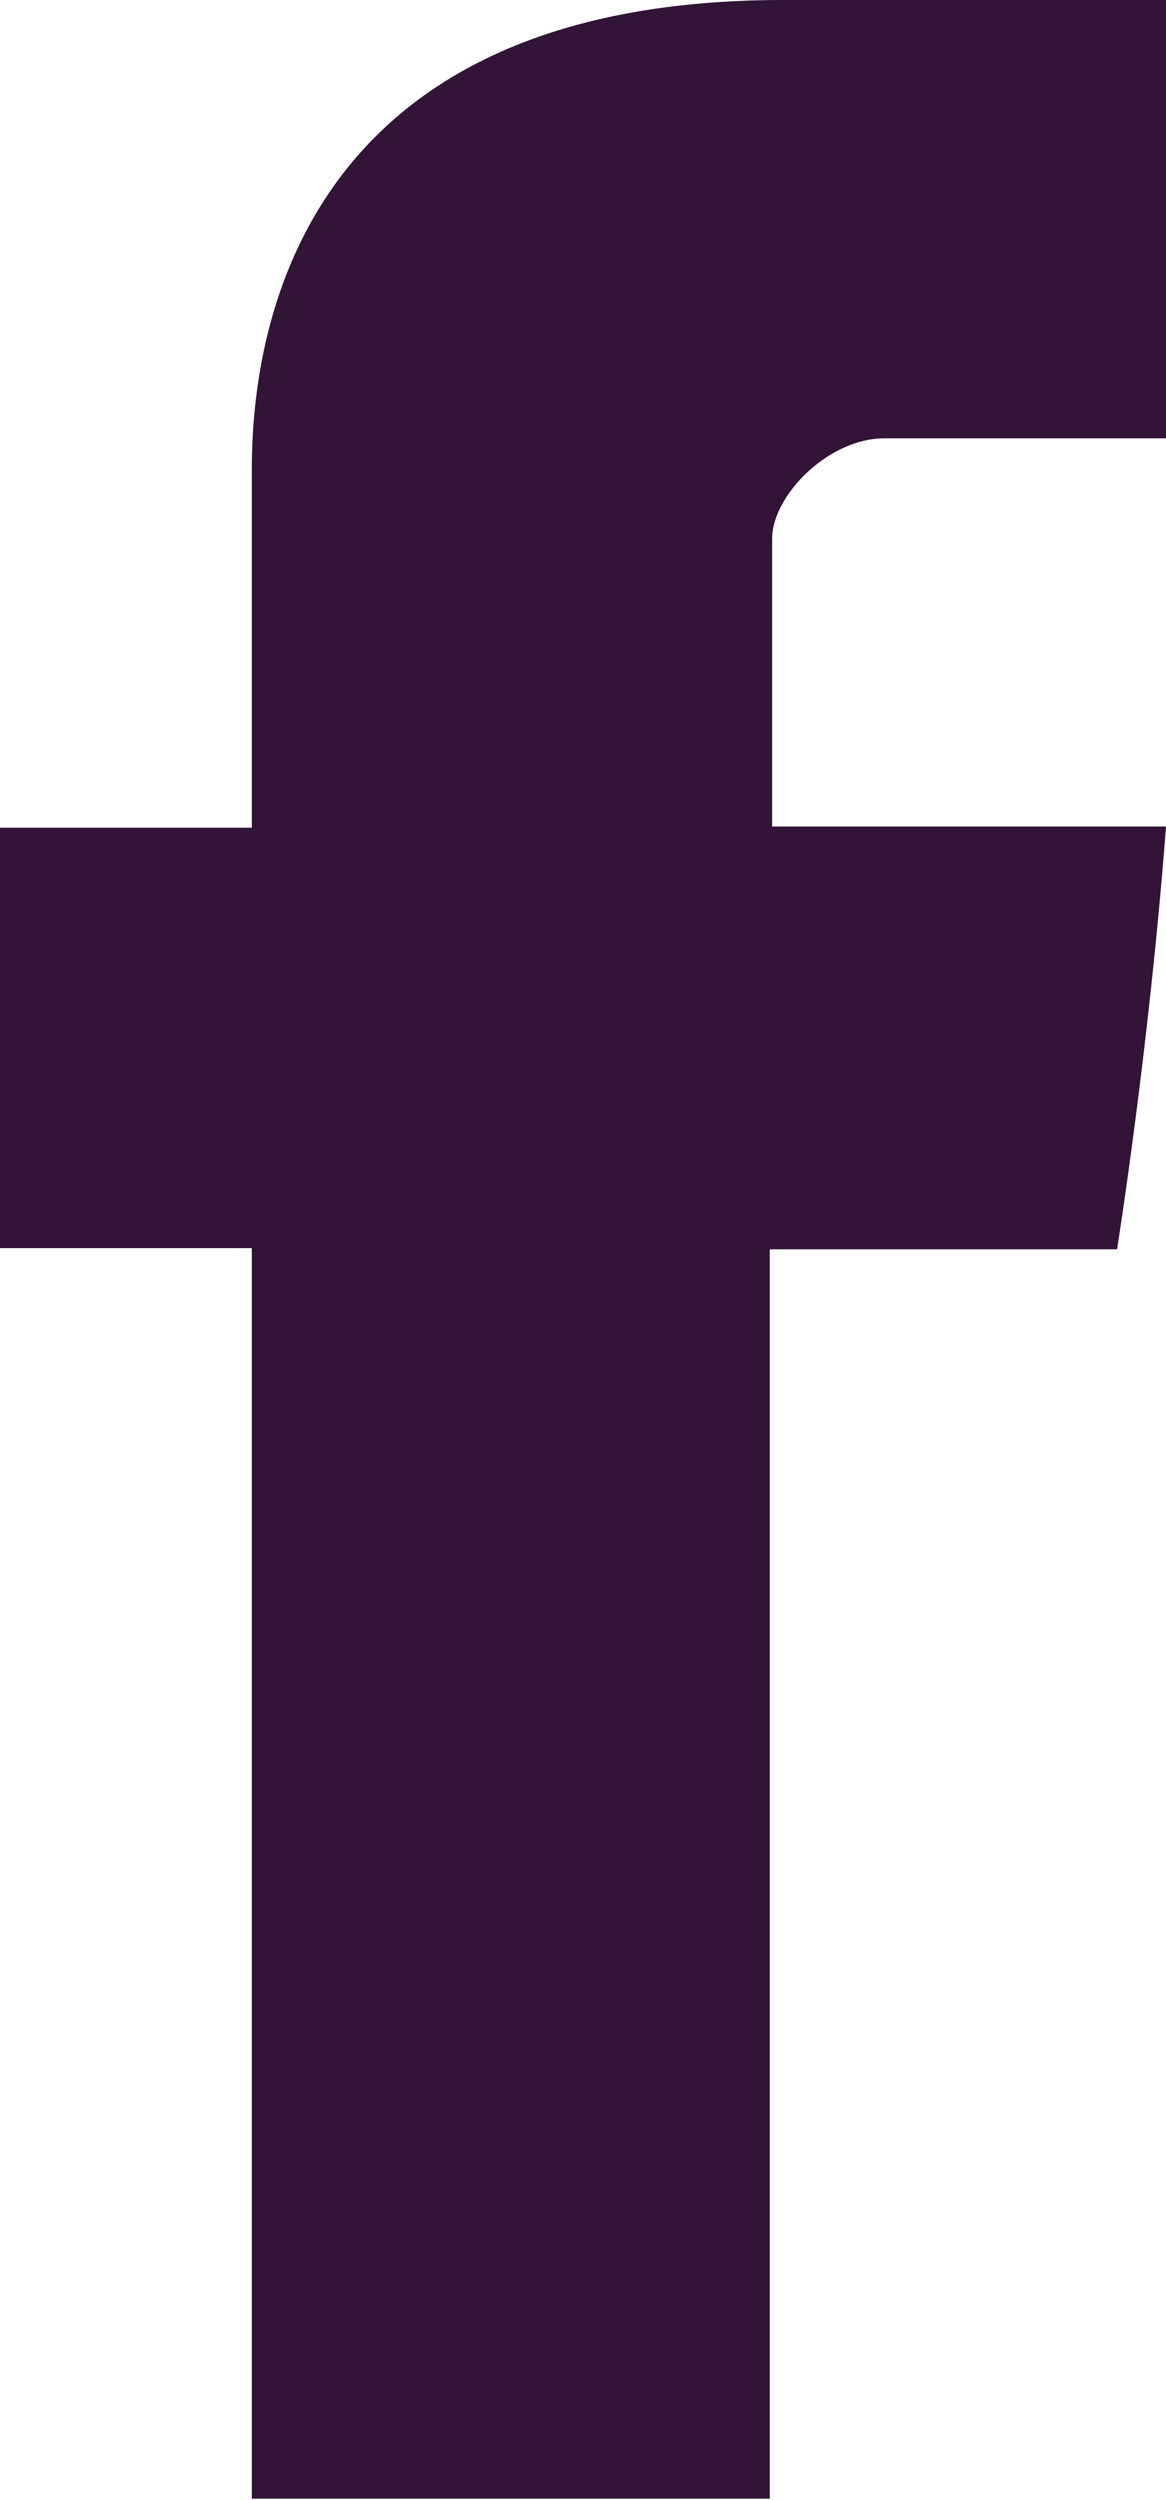
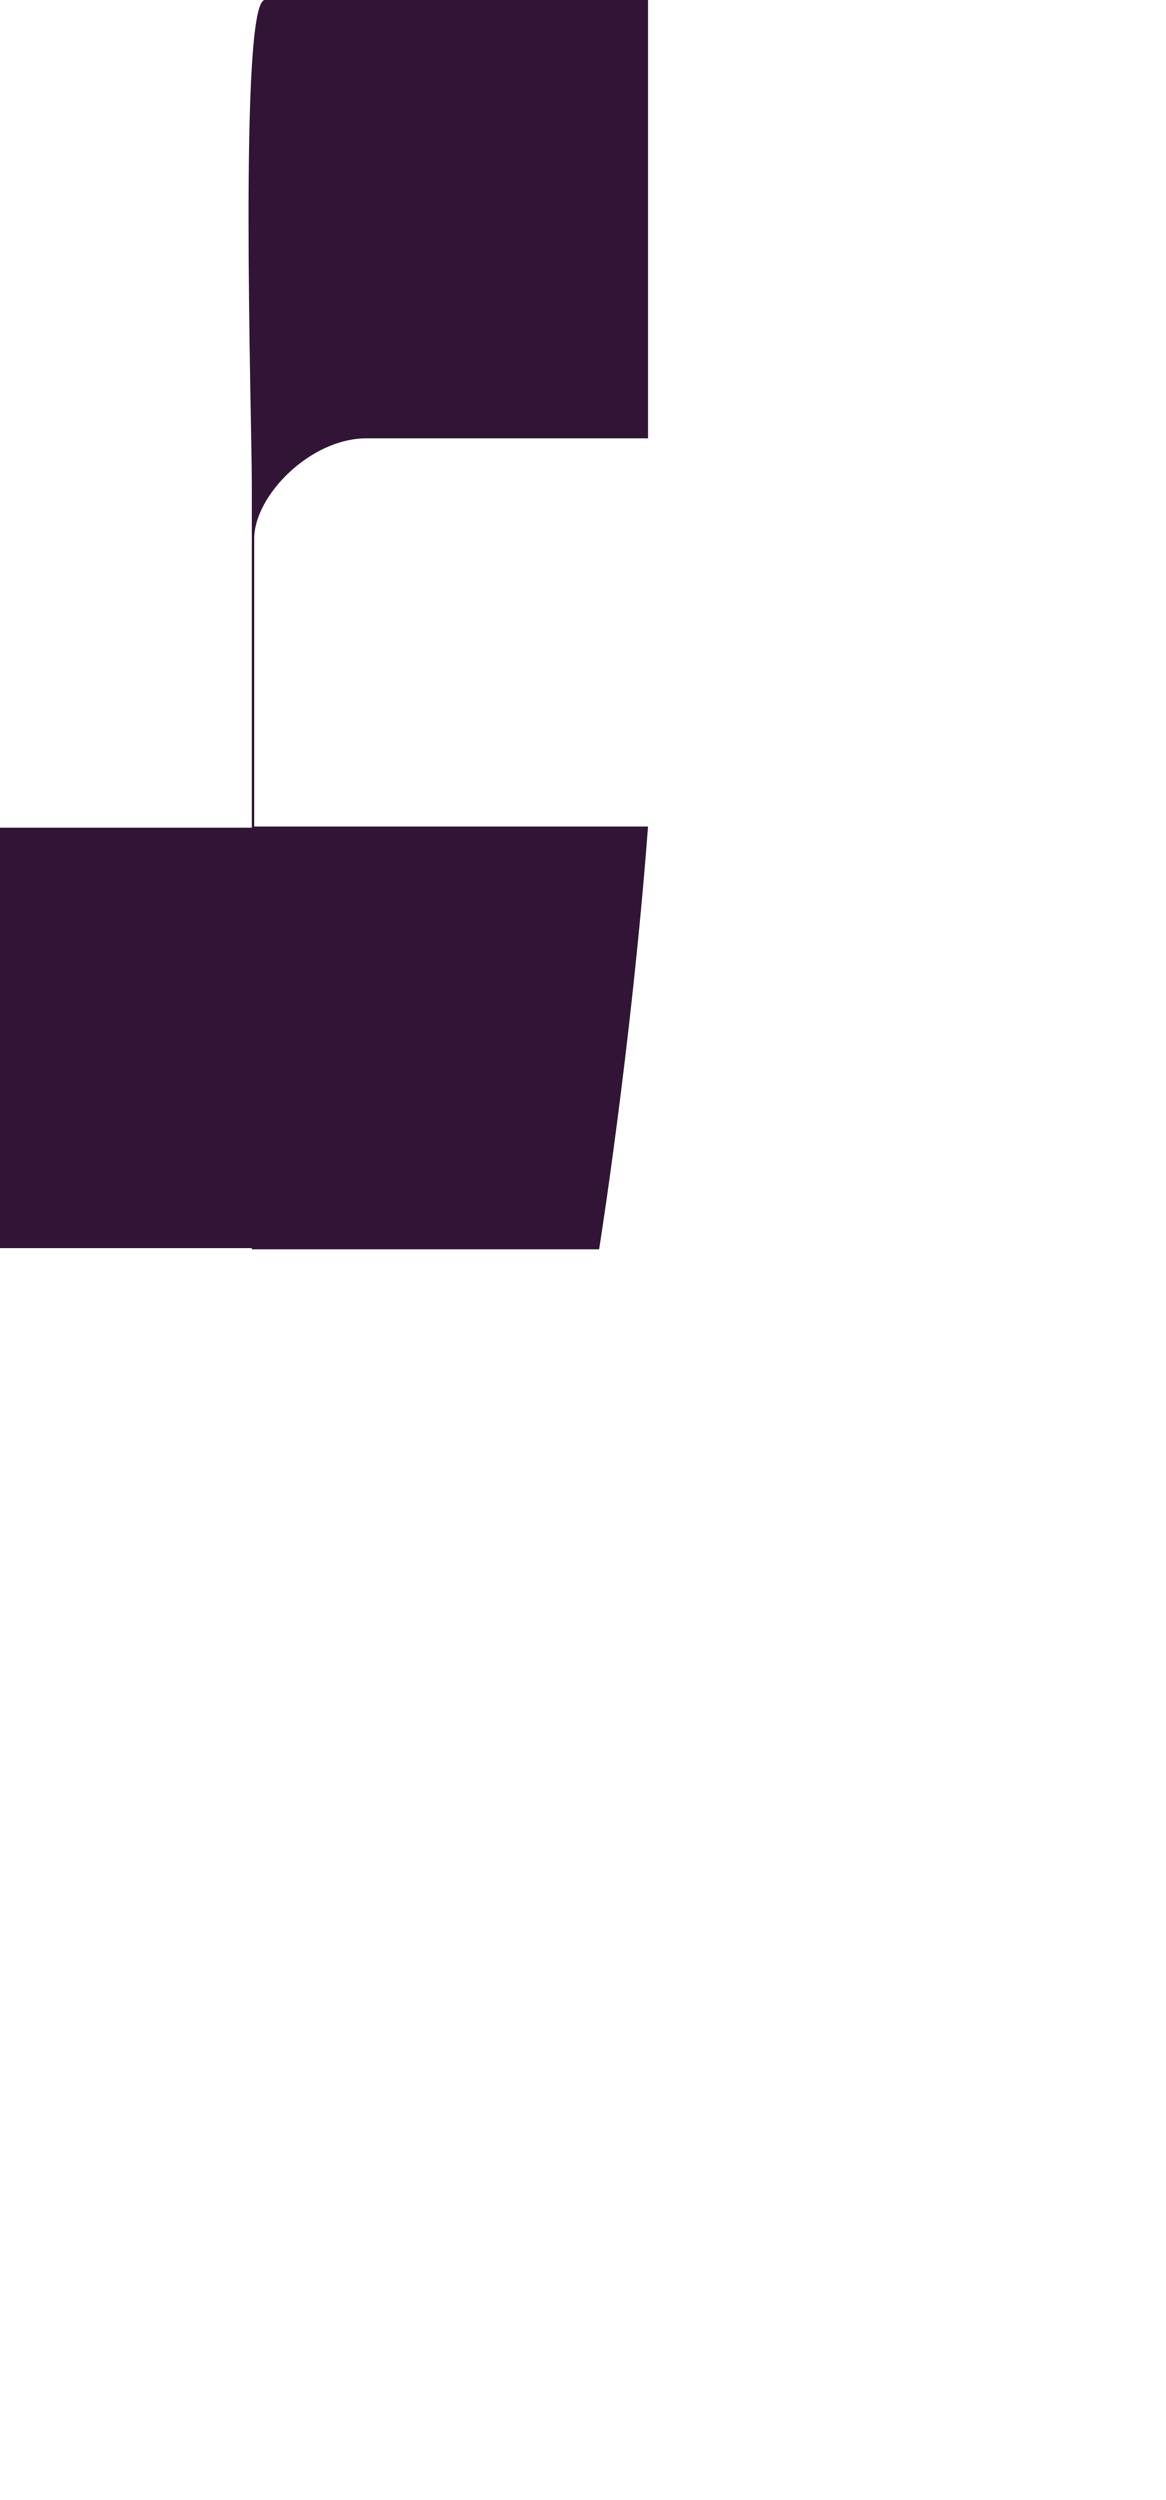
<svg xmlns="http://www.w3.org/2000/svg" version="1.1" id="Calque_1" x="0px" y="0px" viewBox="0 0 97.7 209.3" style="enable-background:new 0 0 97.7 209.3;" xml:space="preserve">
  <style type="text/css">
	.st0{fill:#311436;}
</style>
-   <path id="Facebook_3_" class="st0" d="M21.1,40.5c0,5.3,0,28.8,0,28.8H0v35.2h21.1v104.7h43.4V104.6h29.1c0,0,2.7-16.9,4.1-35.4  c-3.8,0-33,0-33,0s0-20.5,0-24.1c0-3.6,4.7-8.4,9.4-8.4c4.7,0,14.5,0,23.6,0c0-4.8,0-21.4,0-36.7c-12.2,0-26,0-32.1,0  C20,0,21.1,35.2,21.1,40.5z" />
+   <path id="Facebook_3_" class="st0" d="M21.1,40.5c0,5.3,0,28.8,0,28.8H0v35.2h21.1v104.7V104.6h29.1c0,0,2.7-16.9,4.1-35.4  c-3.8,0-33,0-33,0s0-20.5,0-24.1c0-3.6,4.7-8.4,9.4-8.4c4.7,0,14.5,0,23.6,0c0-4.8,0-21.4,0-36.7c-12.2,0-26,0-32.1,0  C20,0,21.1,35.2,21.1,40.5z" />
</svg>